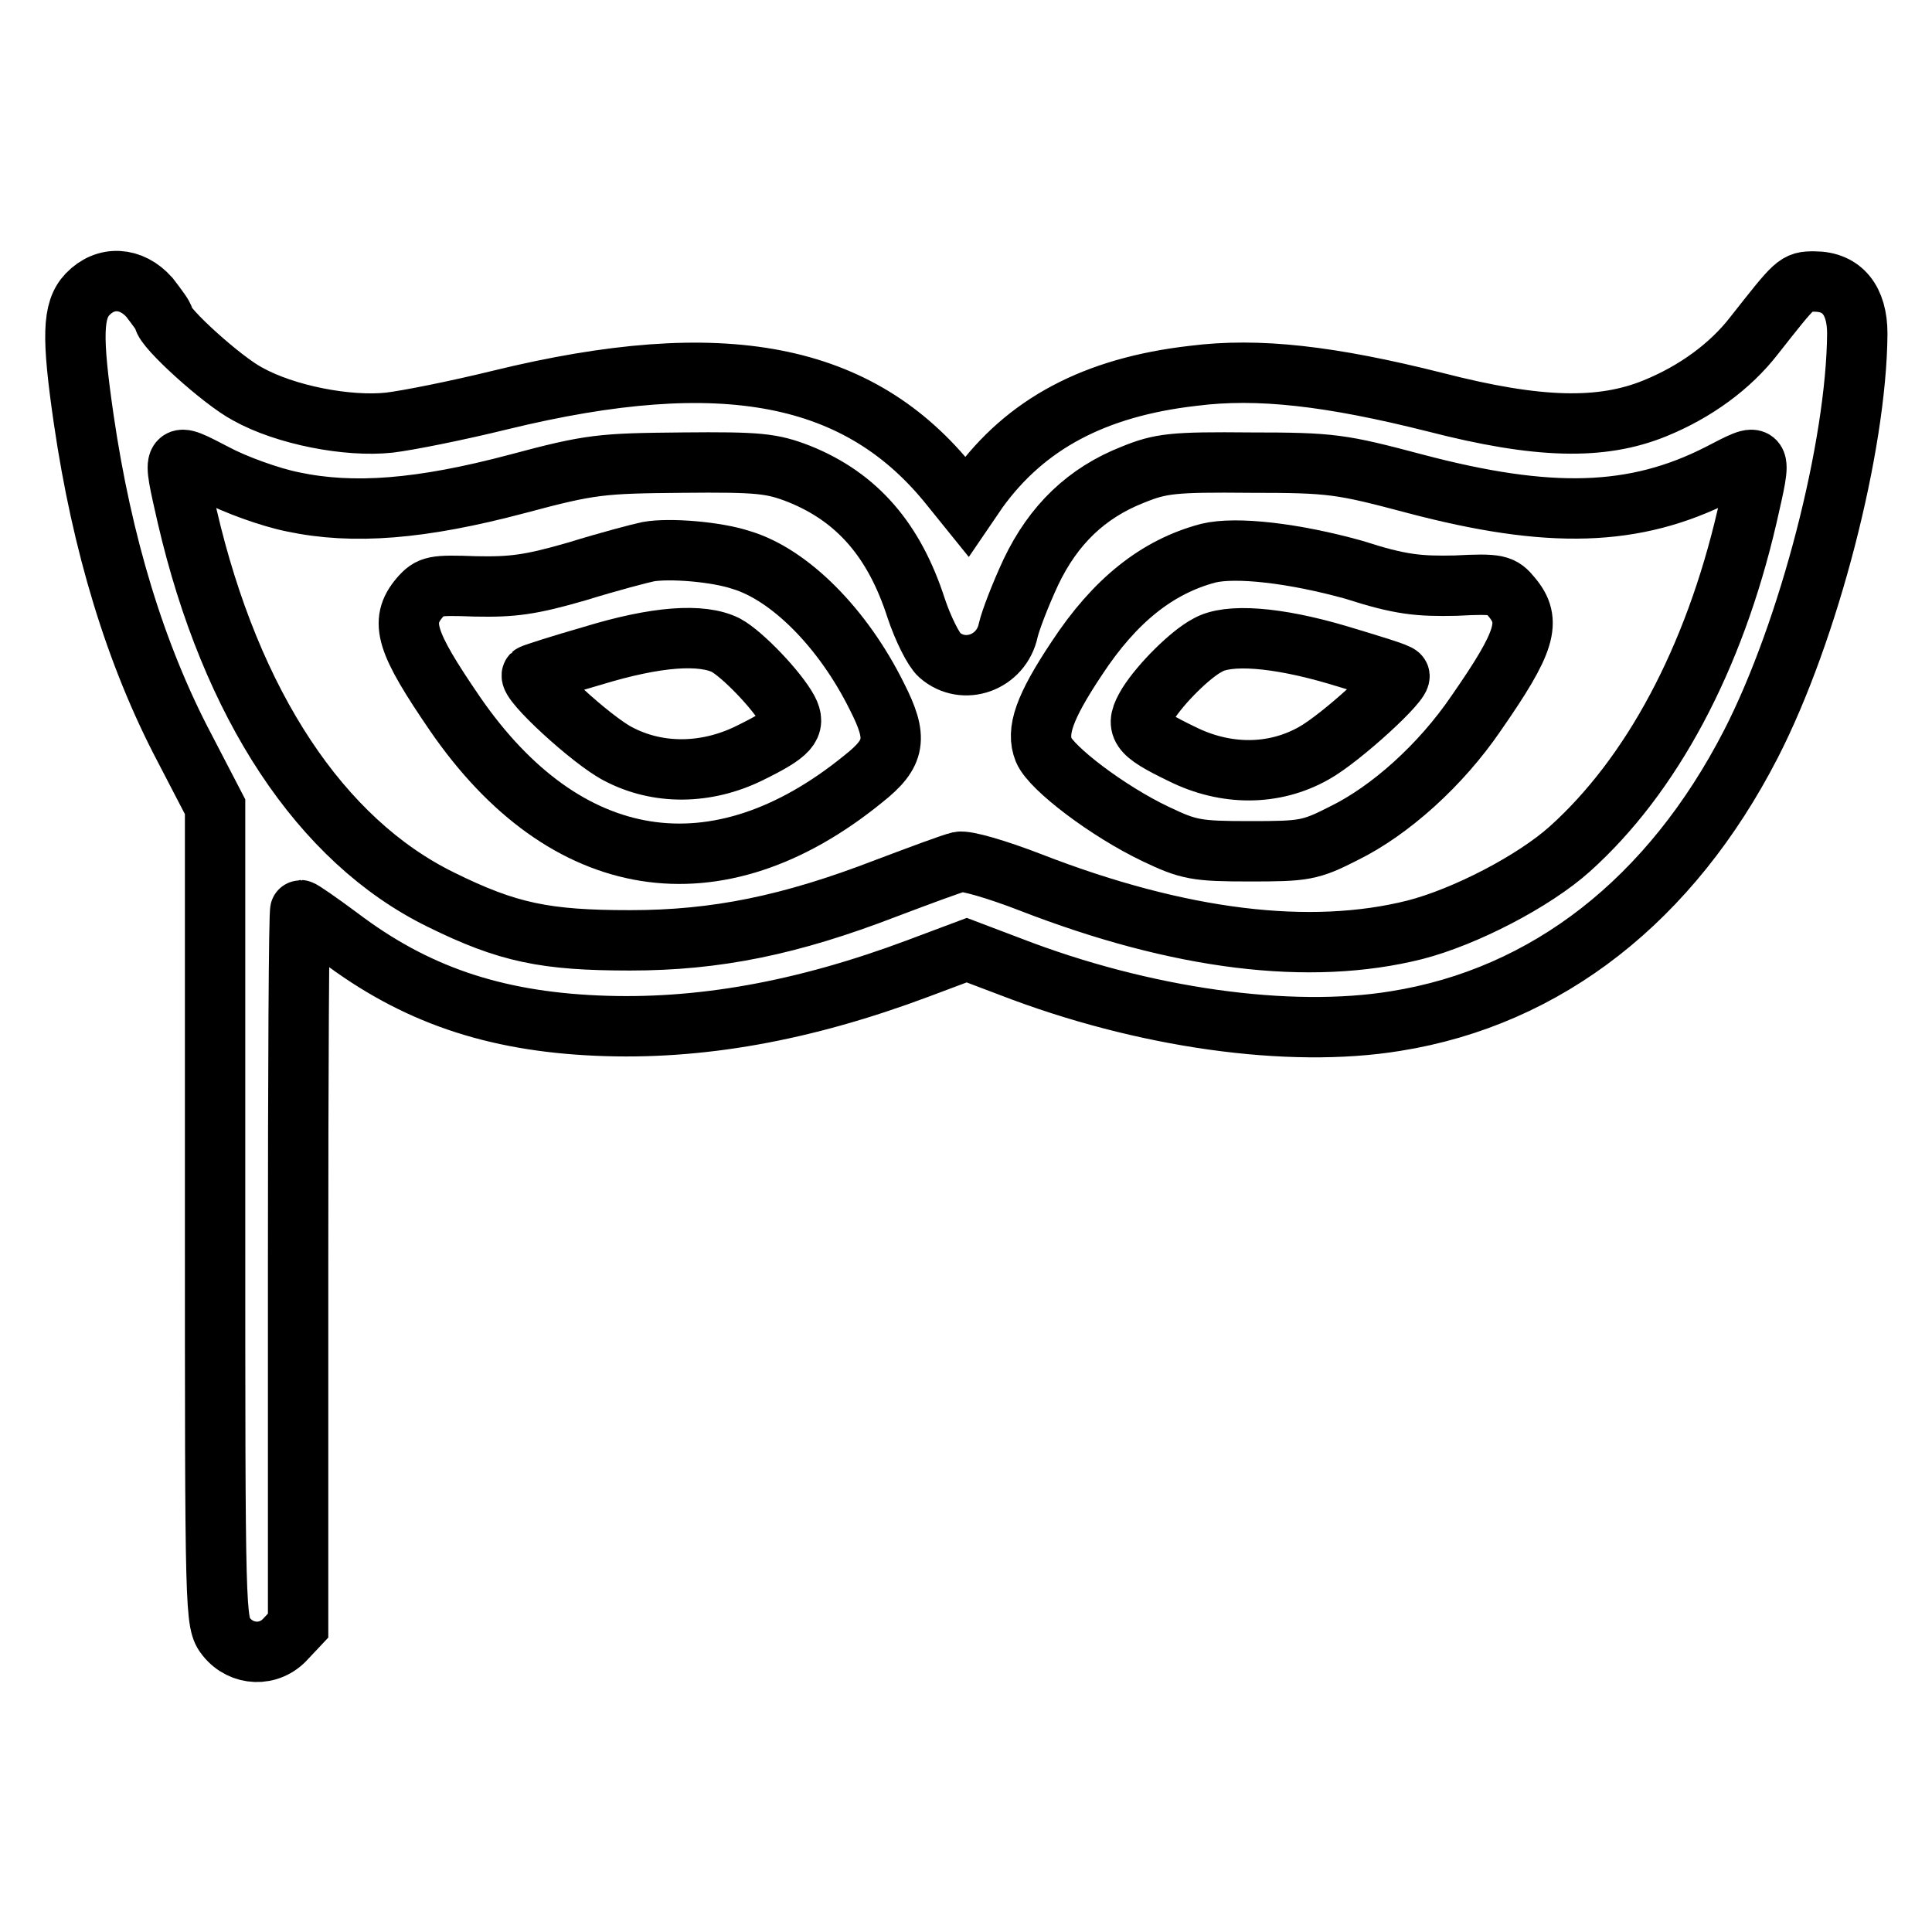
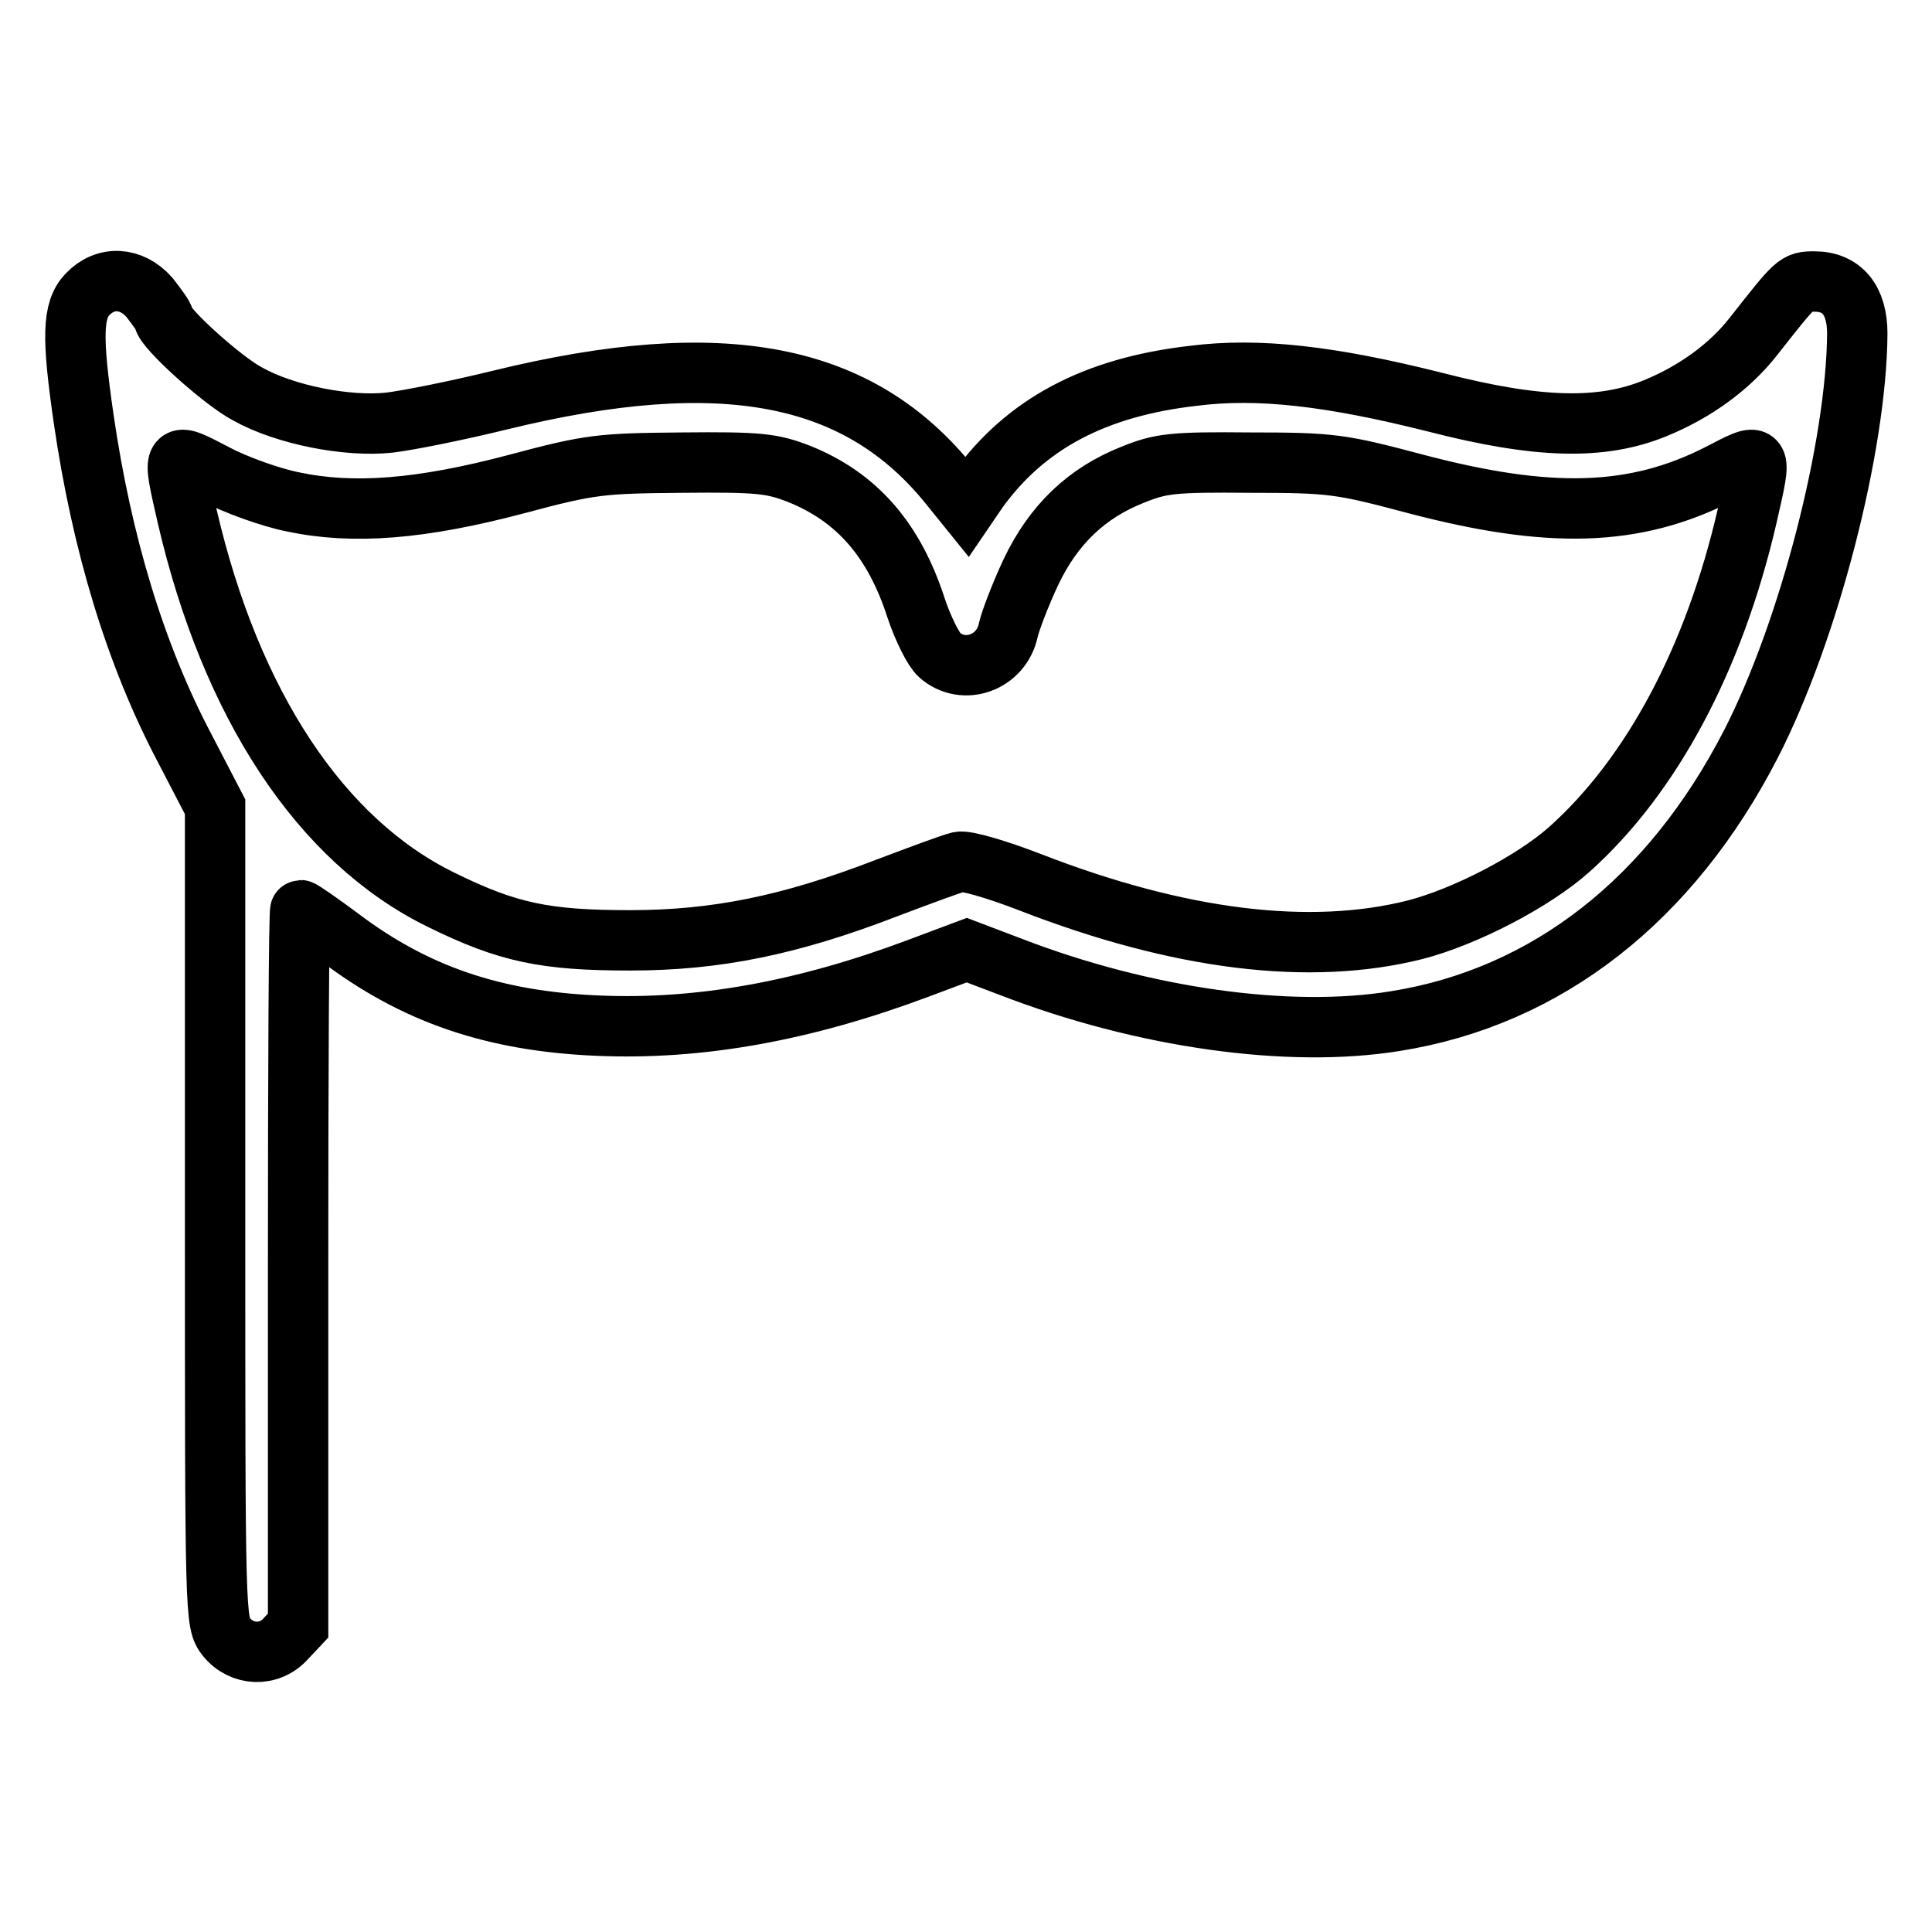
<svg xmlns="http://www.w3.org/2000/svg" version="1.1" x="0px" y="0px" viewBox="0 0 256 256" enable-background="new 0 0 256 256" xml:space="preserve">
  <g>
    <g>
      <g>
        <path stroke-width="8" fill-opacity="0" stroke="#000000" d="M11.6,39c-2,2.1-2.1,5.6-0.5,16.6c2.4,16.4,6.8,31.1,13.4,43.6l4,7.7v54c0,53.5,0,54.1,1.5,56c2,2.5,5.7,2.7,7.9,0.2l1.6-1.7V168c0-26,0.1-47.4,0.3-47.4c0.2,0,2.5,1.6,5.2,3.6c9.9,7.5,20.3,11.1,34.1,11.7c13.5,0.6,27.4-1.9,42.6-7.6l6.4-2.4l5.8,2.2c17.6,6.8,36.9,9.5,51,7.2c20.1-3.2,36.5-16.1,47.1-36.7c7.7-15,14-39.5,14.1-54.4c0-4.4-2-6.9-5.7-6.9c-2.4,0-2.4,0.1-8,7.2c-3.1,4-7.7,7.4-13.1,9.6c-7.1,2.9-15.5,2.7-29.1-0.8c-13.9-3.5-23.5-4.6-32.1-3.5c-13.1,1.5-22.2,6.4-28.5,15.1l-1.5,2.2l-2.1-2.6c-12.1-15.2-30.2-18.7-59.7-11.5c-5.7,1.4-12.2,2.7-14.7,3c-5.5,0.6-13.8-1-18.8-3.8c-3.4-1.8-11.1-8.8-11.1-10c0-0.3-0.9-1.5-1.9-2.8C17.4,36.7,14,36.5,11.6,39z M38.8,66.5c8,1.7,17,1,29.8-2.4c9.7-2.6,11.1-2.7,21.8-2.8c10.2-0.1,11.9,0.1,15.5,1.5c7.7,3.1,12.6,8.8,15.5,17.8c0.9,2.7,2.3,5.5,3.1,6.2c3.2,2.8,8.2,1,9.1-3.3c0.3-1.3,1.6-4.7,3-7.7c3-6.3,7.4-10.5,13.5-12.9c3.7-1.5,5.3-1.7,15.6-1.6c10.8,0,12,0.2,21.8,2.8c17.8,4.7,29.1,4.4,40.3-1.3c5.8-3,5.7-3.2,3.7,5.6c-4.4,19-12.7,34.4-23.5,44.1c-4.8,4.3-13.9,9-20.5,10.7c-13.9,3.5-31.2,1.4-51-6.3c-4.4-1.7-8.5-2.9-9.4-2.7c-0.9,0.2-5.2,1.8-9.7,3.5c-12.7,4.9-22.5,6.9-33.9,6.9c-11.2,0-16.2-1-25.1-5.4c-15.9-7.8-27.8-25.8-33.6-50.8c-2-8.8-2.1-8.6,3.7-5.6C31.1,64.2,35.8,65.9,38.8,66.5z" />
-         <path stroke-width="8" fill-opacity="0" stroke="#000000" d="M85.9,73.1c-1,0.2-5.2,1.3-9.4,2.6c-6.2,1.8-8.6,2.1-13.5,2c-5.5-0.2-6-0.1-7.4,1.5c-2.7,3.2-1.8,5.9,4.7,15.4c14.6,21.2,34.7,24.4,54.1,8.6c4.3-3.4,4.6-5.4,1.8-10.9c-4.5-9.1-11.6-16.2-18-18.1C94.9,73.1,88.7,72.6,85.9,73.1z M96.2,85.5c2.2,1.2,6.8,6,8.2,8.6c1.1,2.1,0.2,3.1-5.1,5.7c-5.7,2.8-12.1,2.9-17.4,0.1c-3.5-1.8-12.1-9.7-11.4-10.5c0.1-0.1,3.8-1.3,8-2.5C87,84.3,93,83.9,96.2,85.5z" />
-         <path stroke-width="8" fill-opacity="0" stroke="#000000" d="M160.1,73.3c-6.8,1.8-12.4,6.3-17.4,13.9c-4.4,6.6-5.4,9.7-4.4,12.2c1,2.4,8.5,8.1,14.8,11.1c4.4,2.1,5.4,2.3,12.5,2.3c7.2,0,8-0.1,12.5-2.4c6.1-3,12.8-9,17.5-15.9c6.6-9.5,7.4-12.2,4.7-15.4c-1.3-1.6-1.8-1.8-7.4-1.5c-4.9,0.1-7.3-0.1-13.5-2.1C171.5,73.3,163.8,72.4,160.1,73.3z M177.3,86.8c4.3,1.3,8,2.4,8.1,2.7c0.7,0.6-7.7,8.3-11.3,10.3c-5.3,3-11.7,3-17.5,0.1c-5.8-2.8-6.3-3.6-4.5-6.6c1.7-2.7,5.6-6.6,7.9-7.8C162.7,83.9,169.2,84.4,177.3,86.8z" />
      </g>
    </g>
  </g>
</svg>